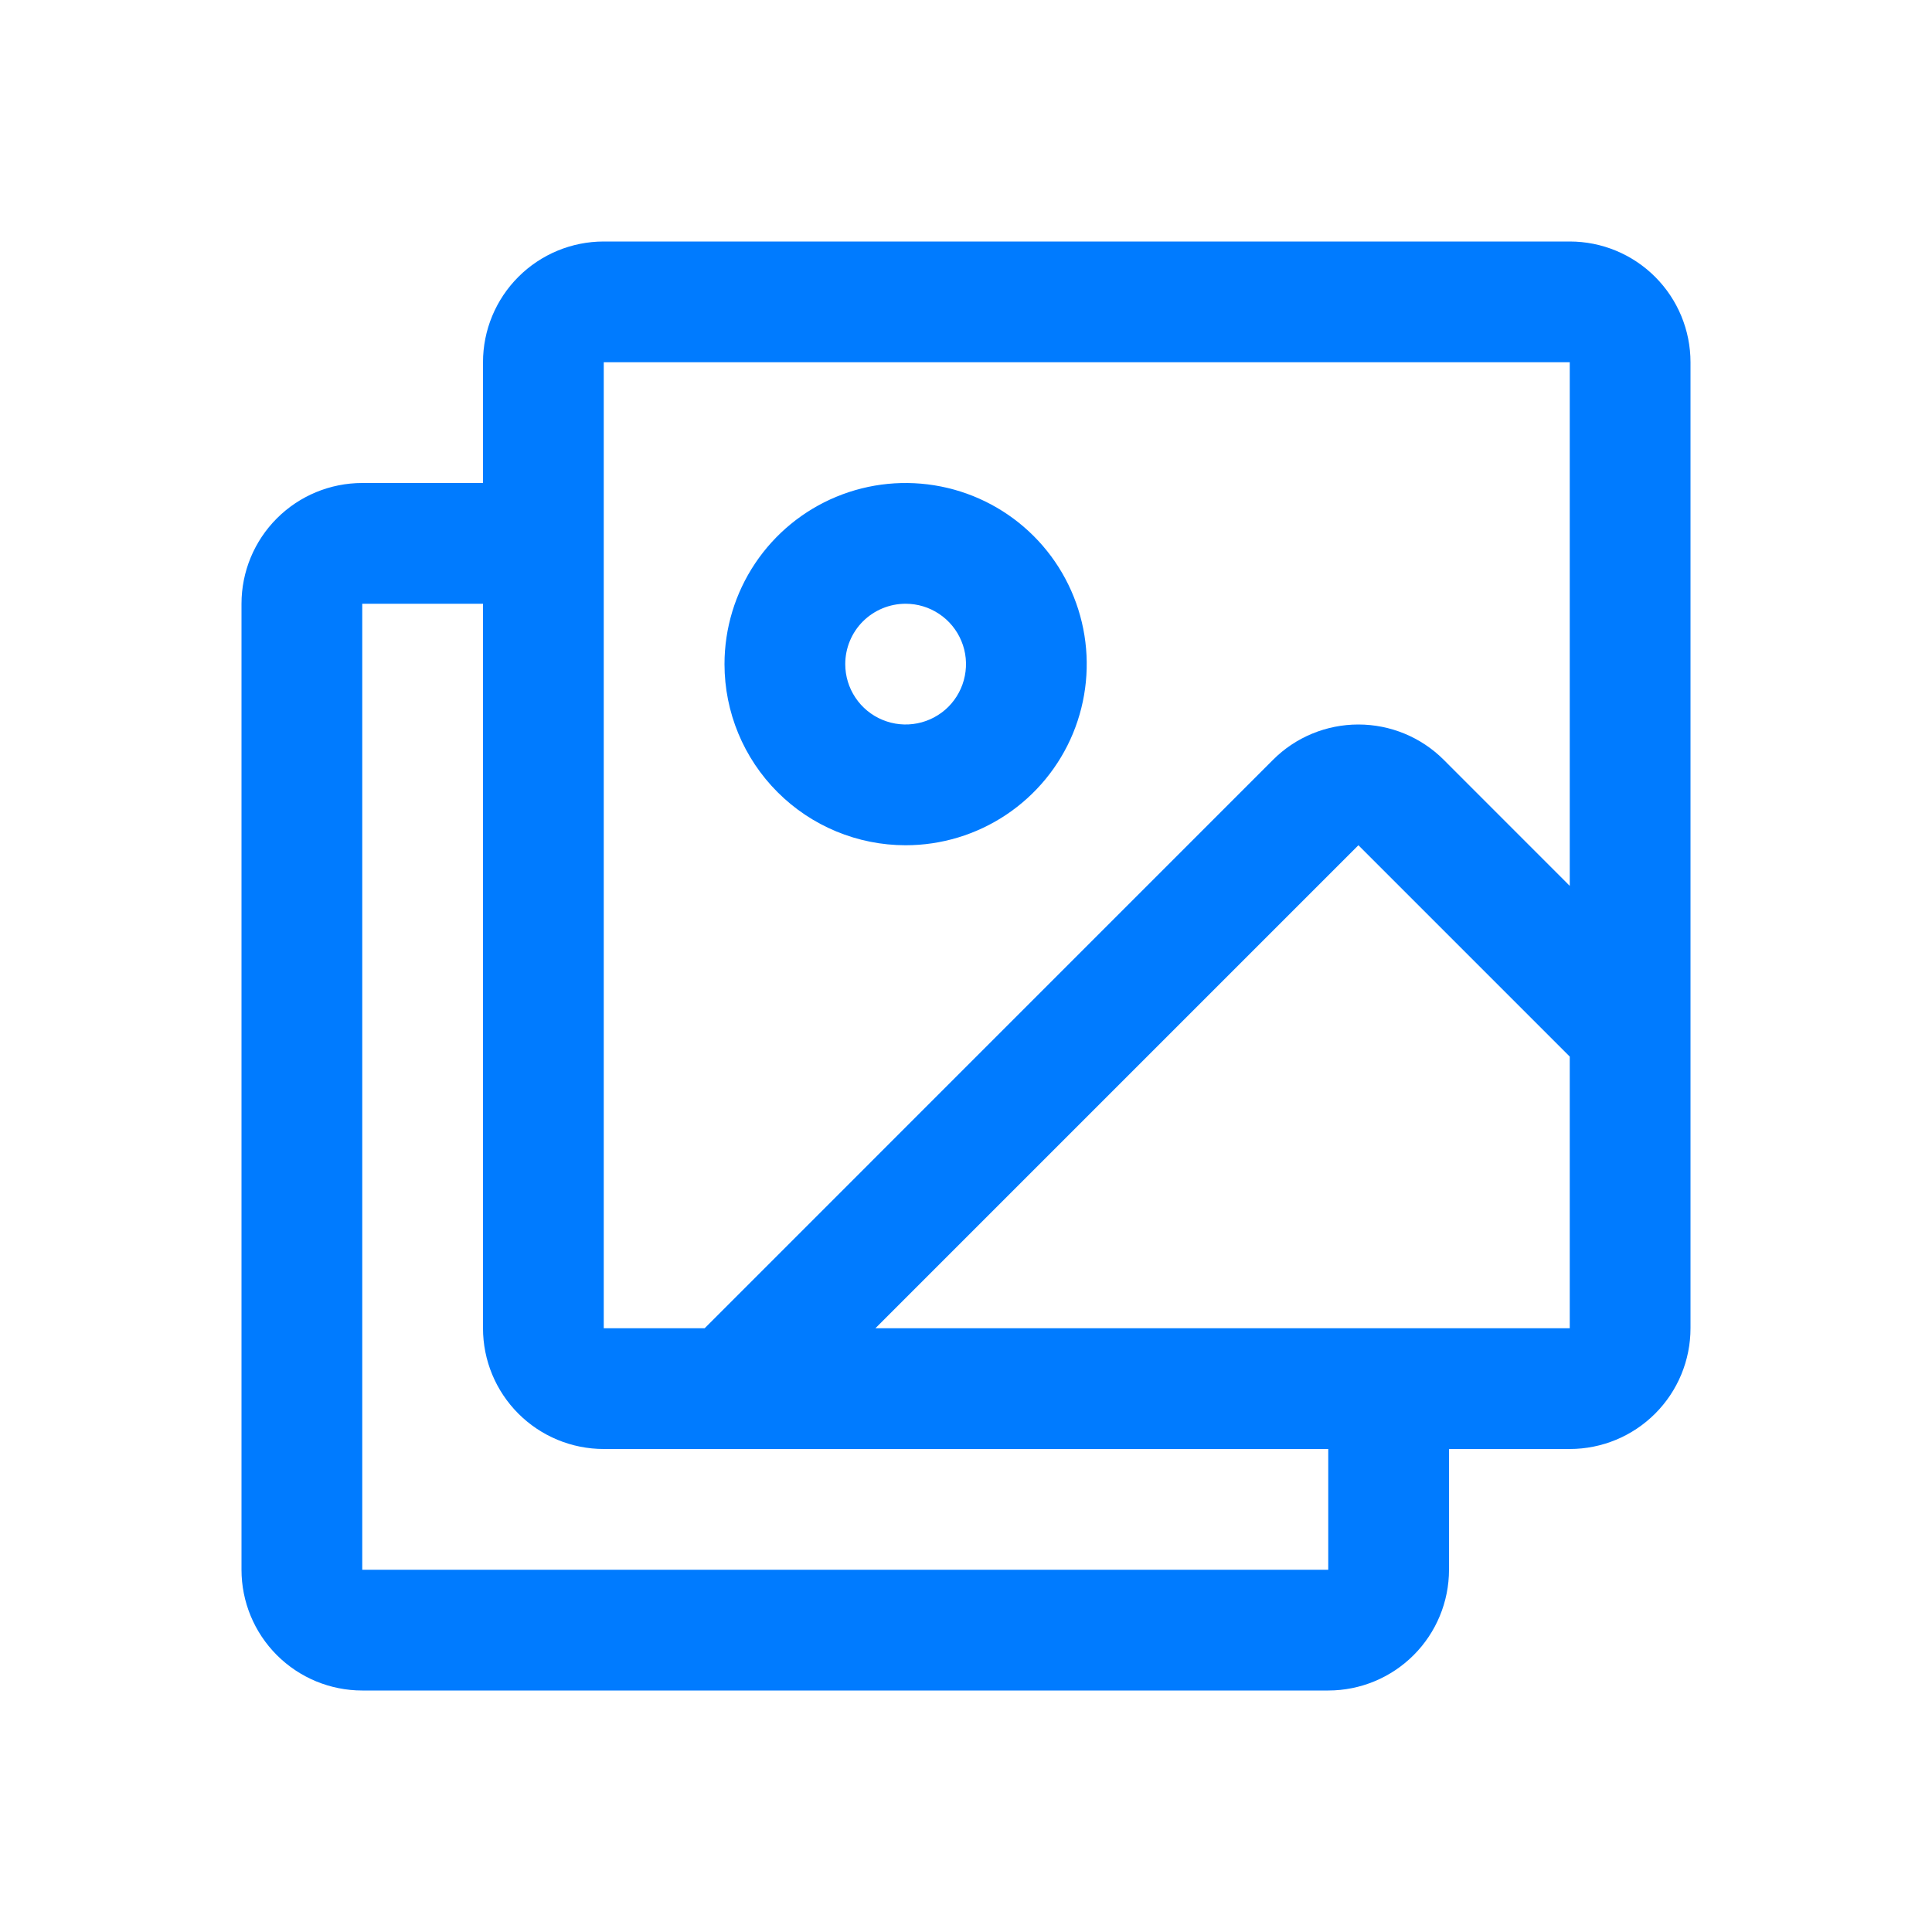
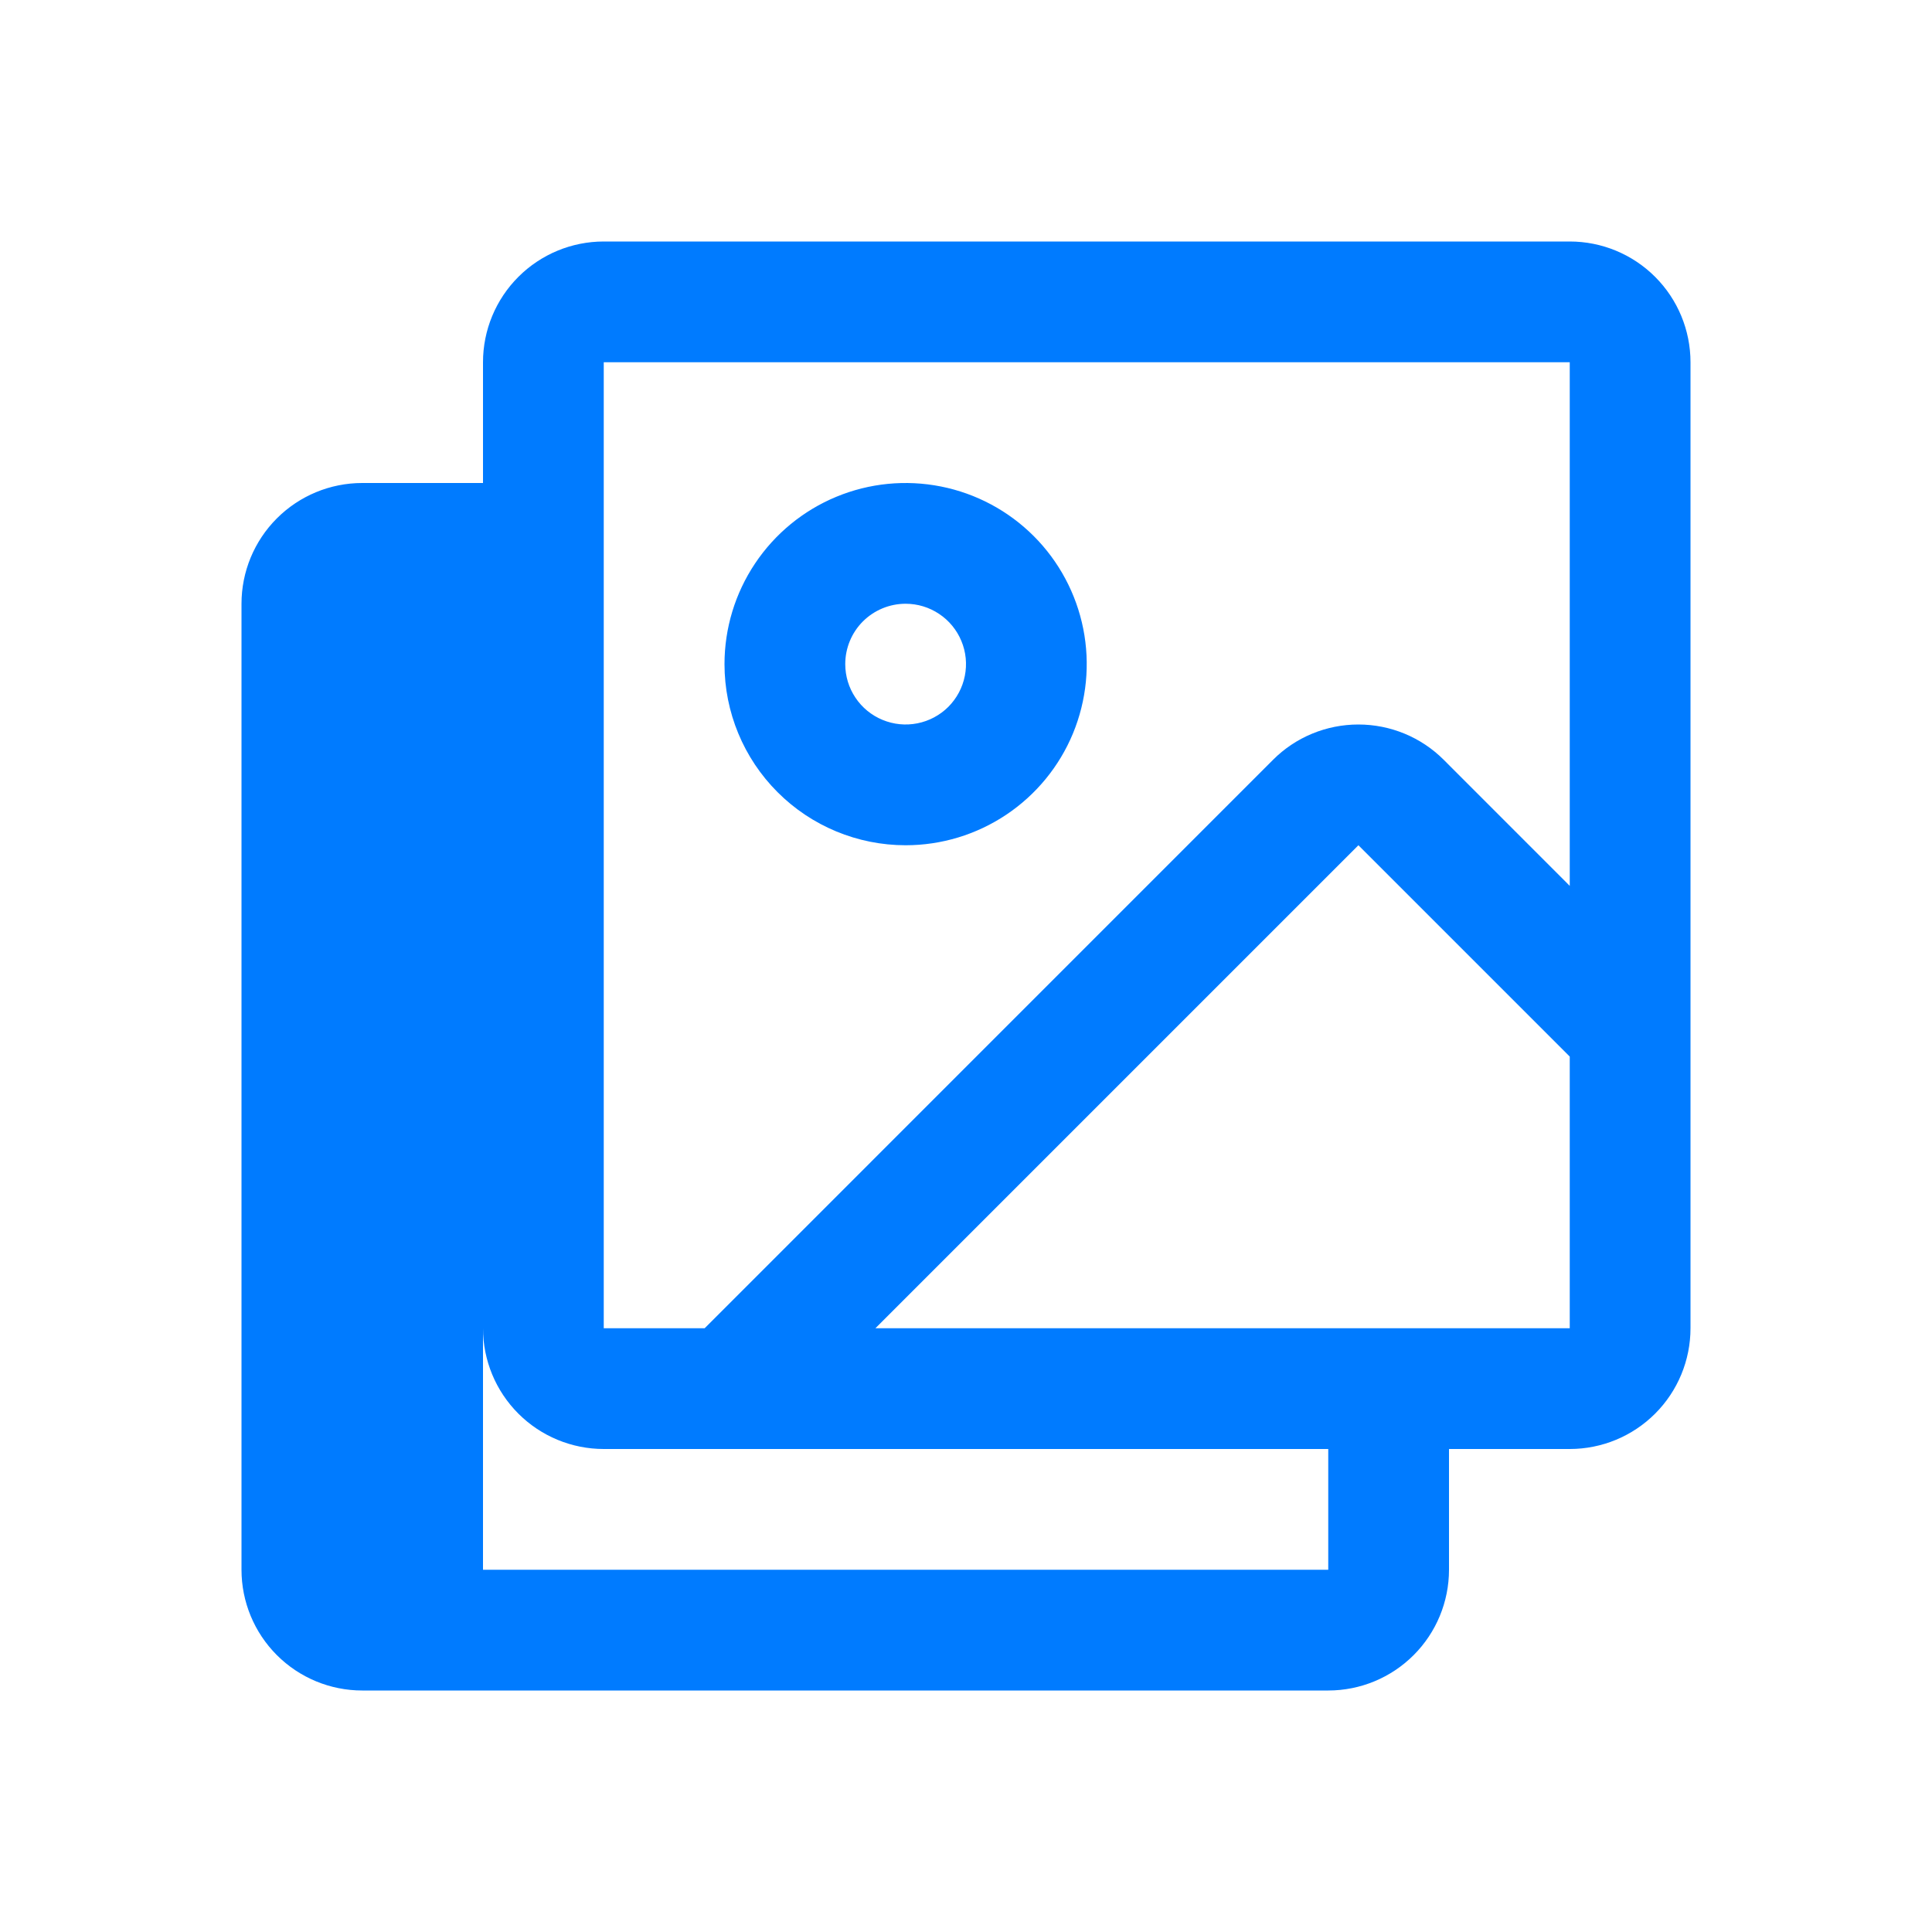
<svg xmlns="http://www.w3.org/2000/svg" width="36" height="36" viewBox="0 0 36 36" fill="none">
-   <path d="M29.25 4.5H11.25C10.653 4.5 10.081 4.737 9.659 5.159C9.237 5.581 9 6.153 9 6.75V9H6.75C6.153 9 5.581 9.237 5.159 9.659C4.737 10.081 4.5 10.653 4.5 11.25V29.25C4.5 29.847 4.737 30.419 5.159 30.841C5.581 31.263 6.153 31.5 6.75 31.5H24.75C25.347 31.5 25.919 31.263 26.341 30.841C26.763 30.419 27 29.847 27 29.25V27H29.25C29.847 27 30.419 26.763 30.841 26.341C31.263 25.919 31.5 25.347 31.5 24.75V6.75C31.5 6.153 31.263 5.581 30.841 5.159C30.419 4.737 29.847 4.5 29.25 4.5ZM11.25 6.75H29.25V16.507L26.902 14.158C26.48 13.736 25.908 13.5 25.311 13.5C24.715 13.5 24.142 13.736 23.721 14.158L13.13 24.75H11.25V6.75ZM24.75 29.25H6.75V11.25H9V24.75C9 25.347 9.237 25.919 9.659 26.341C10.081 26.763 10.653 27 11.25 27H24.75V29.25ZM29.25 24.75H16.312L25.312 15.75L29.25 19.688V24.75ZM16.875 15.75C17.543 15.75 18.195 15.552 18.75 15.181C19.305 14.81 19.738 14.283 19.993 13.667C20.248 13.05 20.315 12.371 20.185 11.717C20.055 11.062 19.733 10.46 19.262 9.989C18.79 9.517 18.188 9.195 17.533 9.065C16.879 8.935 16.2 9.001 15.583 9.257C14.967 9.512 14.44 9.945 14.069 10.5C13.698 11.055 13.5 11.707 13.5 12.375C13.5 13.27 13.856 14.129 14.489 14.761C15.121 15.394 15.98 15.75 16.875 15.75ZM16.875 11.25C17.098 11.25 17.315 11.316 17.5 11.44C17.685 11.563 17.829 11.739 17.914 11.944C18 12.15 18.022 12.376 17.978 12.595C17.935 12.813 17.828 13.013 17.671 13.171C17.513 13.328 17.313 13.435 17.095 13.478C16.876 13.522 16.65 13.499 16.445 13.414C16.239 13.329 16.063 13.185 15.94 13C15.816 12.815 15.75 12.598 15.75 12.375C15.75 12.077 15.868 11.79 16.079 11.579C16.291 11.368 16.577 11.25 16.875 11.25Z" fill="#007BFF" />
+   <path d="M29.25 4.5H11.25C10.653 4.5 10.081 4.737 9.659 5.159C9.237 5.581 9 6.153 9 6.75V9H6.75C6.153 9 5.581 9.237 5.159 9.659C4.737 10.081 4.5 10.653 4.5 11.25V29.25C4.5 29.847 4.737 30.419 5.159 30.841C5.581 31.263 6.153 31.5 6.75 31.5H24.75C25.347 31.5 25.919 31.263 26.341 30.841C26.763 30.419 27 29.847 27 29.25V27H29.25C29.847 27 30.419 26.763 30.841 26.341C31.263 25.919 31.5 25.347 31.5 24.75V6.75C31.5 6.153 31.263 5.581 30.841 5.159C30.419 4.737 29.847 4.5 29.25 4.5ZM11.25 6.75H29.25V16.507L26.902 14.158C26.48 13.736 25.908 13.5 25.311 13.5C24.715 13.5 24.142 13.736 23.721 14.158L13.13 24.75H11.25V6.75ZM24.75 29.25H6.75H9V24.75C9 25.347 9.237 25.919 9.659 26.341C10.081 26.763 10.653 27 11.25 27H24.75V29.25ZM29.25 24.75H16.312L25.312 15.75L29.25 19.688V24.75ZM16.875 15.75C17.543 15.75 18.195 15.552 18.75 15.181C19.305 14.81 19.738 14.283 19.993 13.667C20.248 13.05 20.315 12.371 20.185 11.717C20.055 11.062 19.733 10.46 19.262 9.989C18.79 9.517 18.188 9.195 17.533 9.065C16.879 8.935 16.2 9.001 15.583 9.257C14.967 9.512 14.44 9.945 14.069 10.5C13.698 11.055 13.5 11.707 13.5 12.375C13.5 13.27 13.856 14.129 14.489 14.761C15.121 15.394 15.98 15.75 16.875 15.75ZM16.875 11.25C17.098 11.25 17.315 11.316 17.5 11.44C17.685 11.563 17.829 11.739 17.914 11.944C18 12.15 18.022 12.376 17.978 12.595C17.935 12.813 17.828 13.013 17.671 13.171C17.513 13.328 17.313 13.435 17.095 13.478C16.876 13.522 16.65 13.499 16.445 13.414C16.239 13.329 16.063 13.185 15.94 13C15.816 12.815 15.75 12.598 15.75 12.375C15.75 12.077 15.868 11.79 16.079 11.579C16.291 11.368 16.577 11.25 16.875 11.25Z" fill="#007BFF" />
</svg>